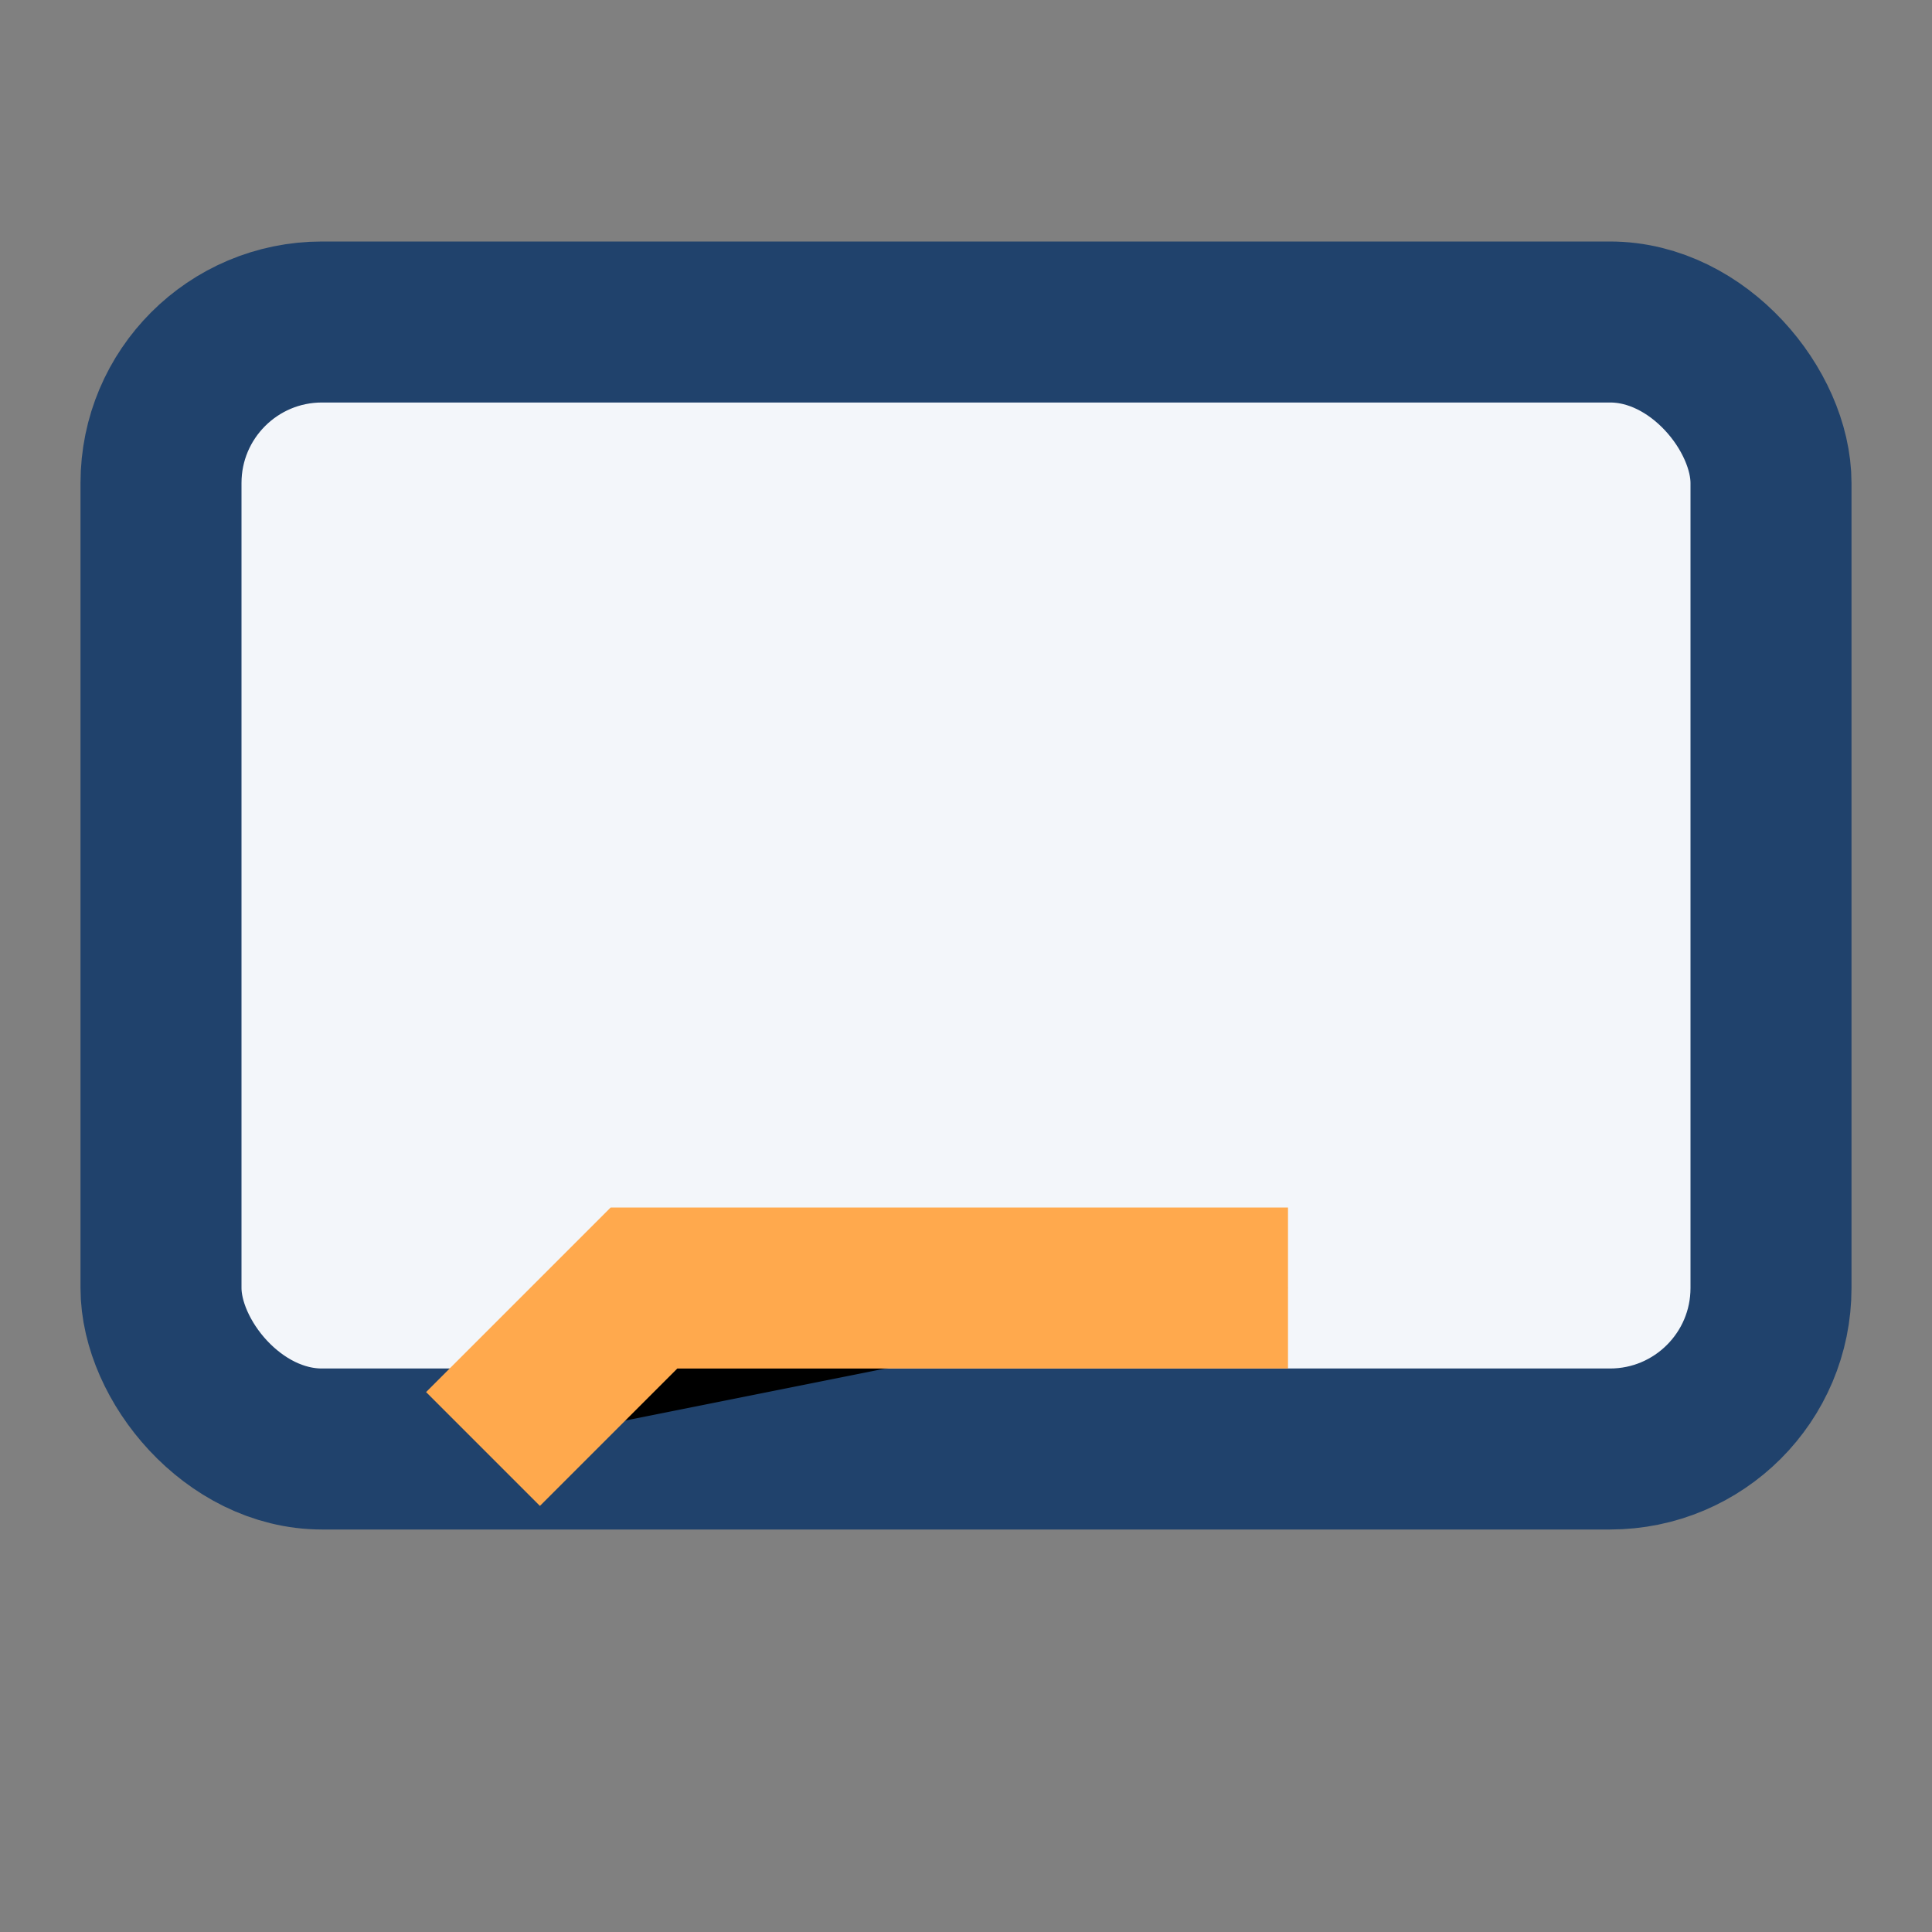
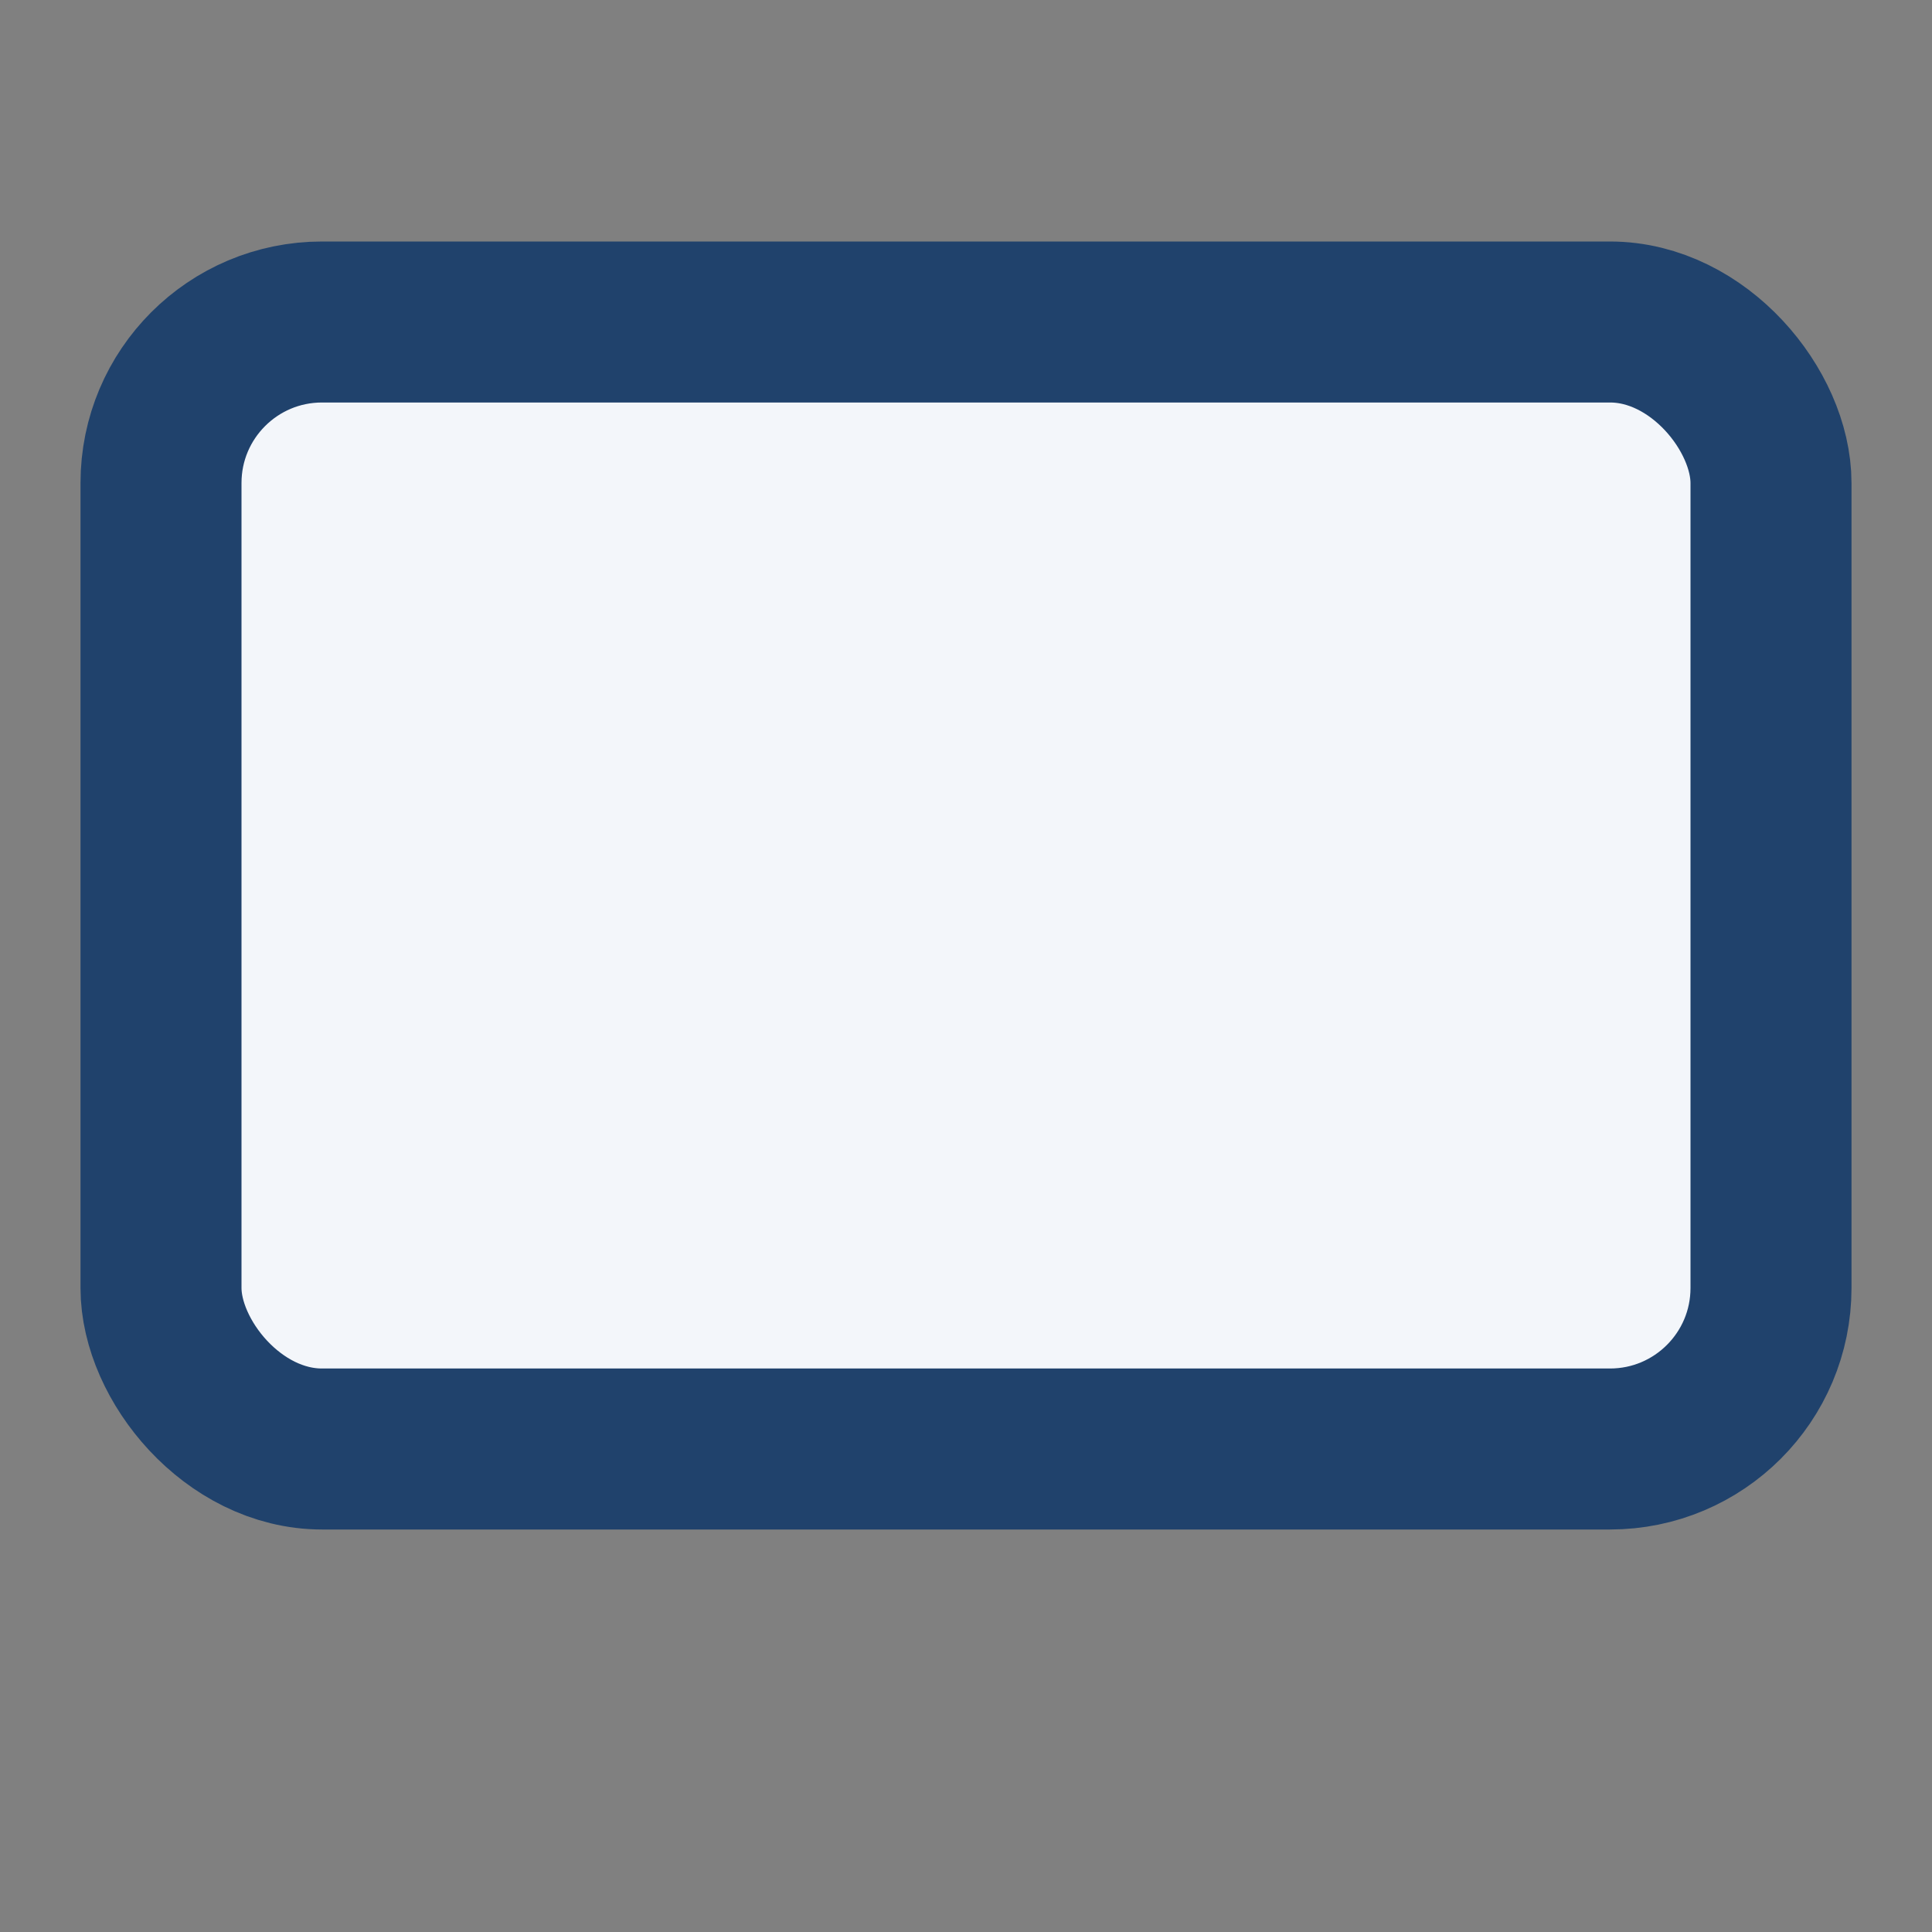
<svg xmlns="http://www.w3.org/2000/svg" width="24" height="24" viewBox="0 0 24 24">
  <rect x="0" y="0" width="24" height="24" fill="#808080" stroke="none" />
  <rect x="2" y="4" width="20" height="14" rx="2" fill="#F3F6FA" stroke="#20426C" stroke-width="2" />
-   <path d="M6 18l2-2h8" stroke="#FFA94D" stroke-width="2" />
</svg>